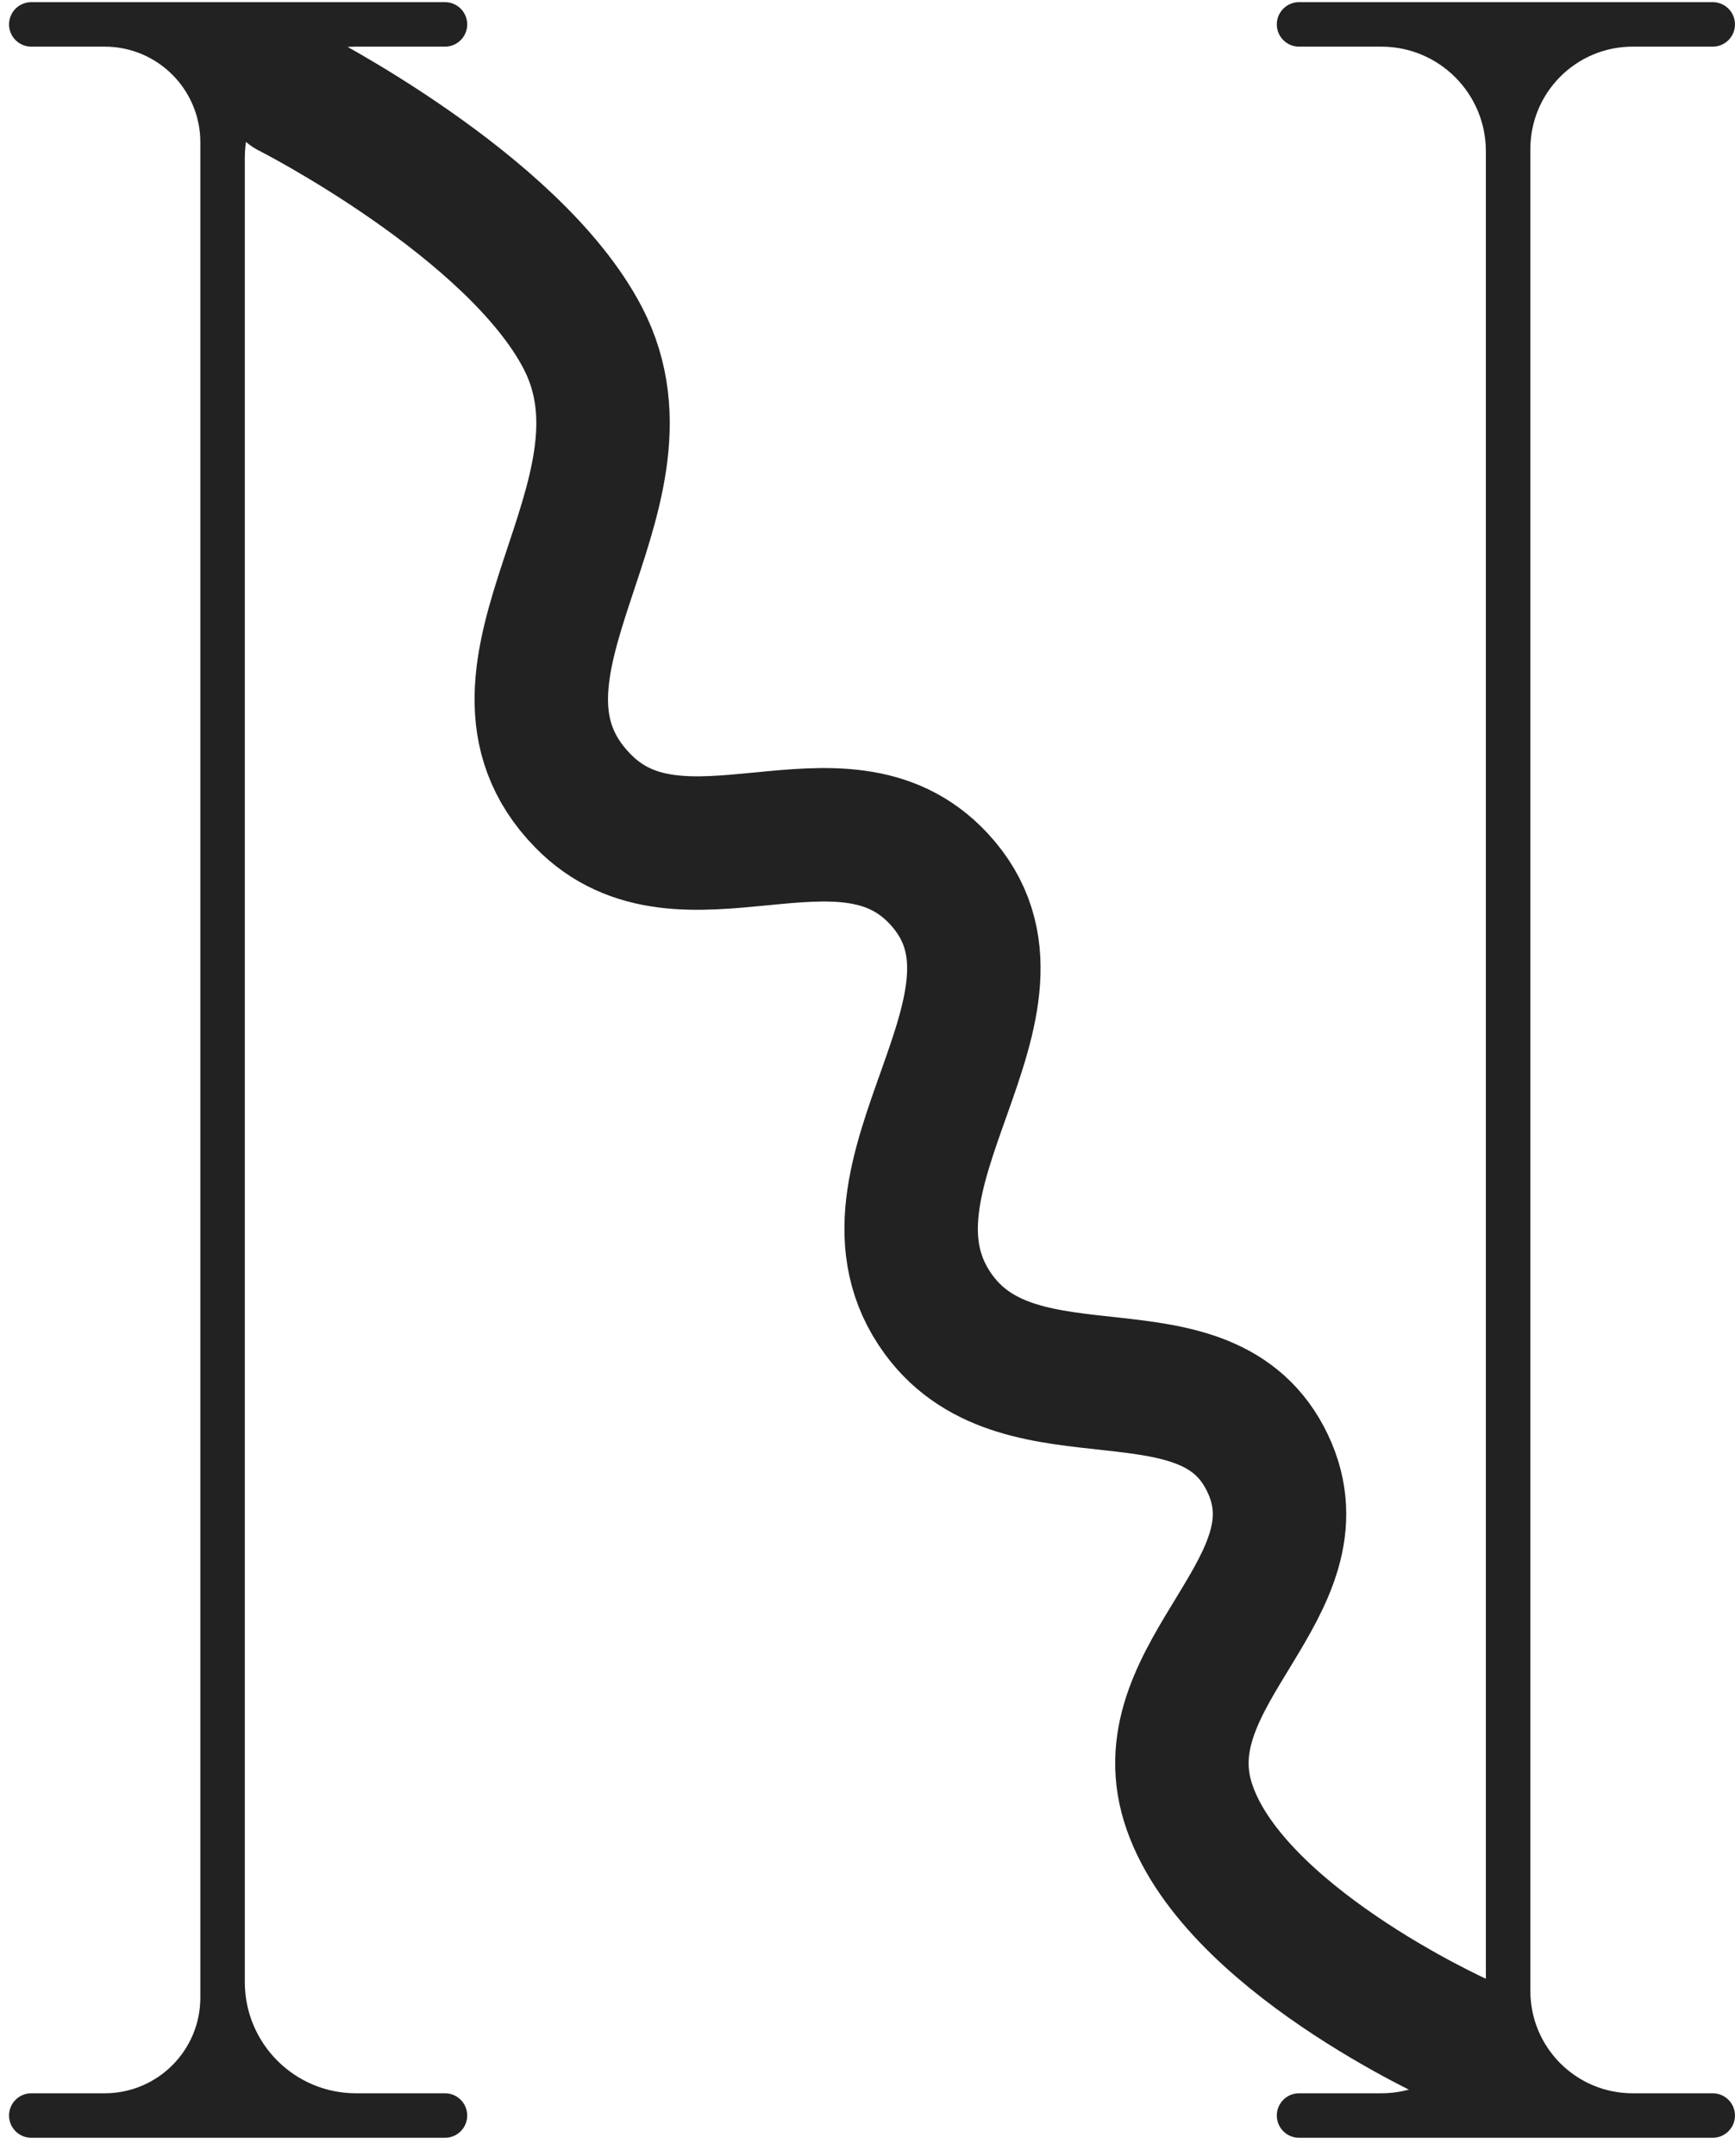
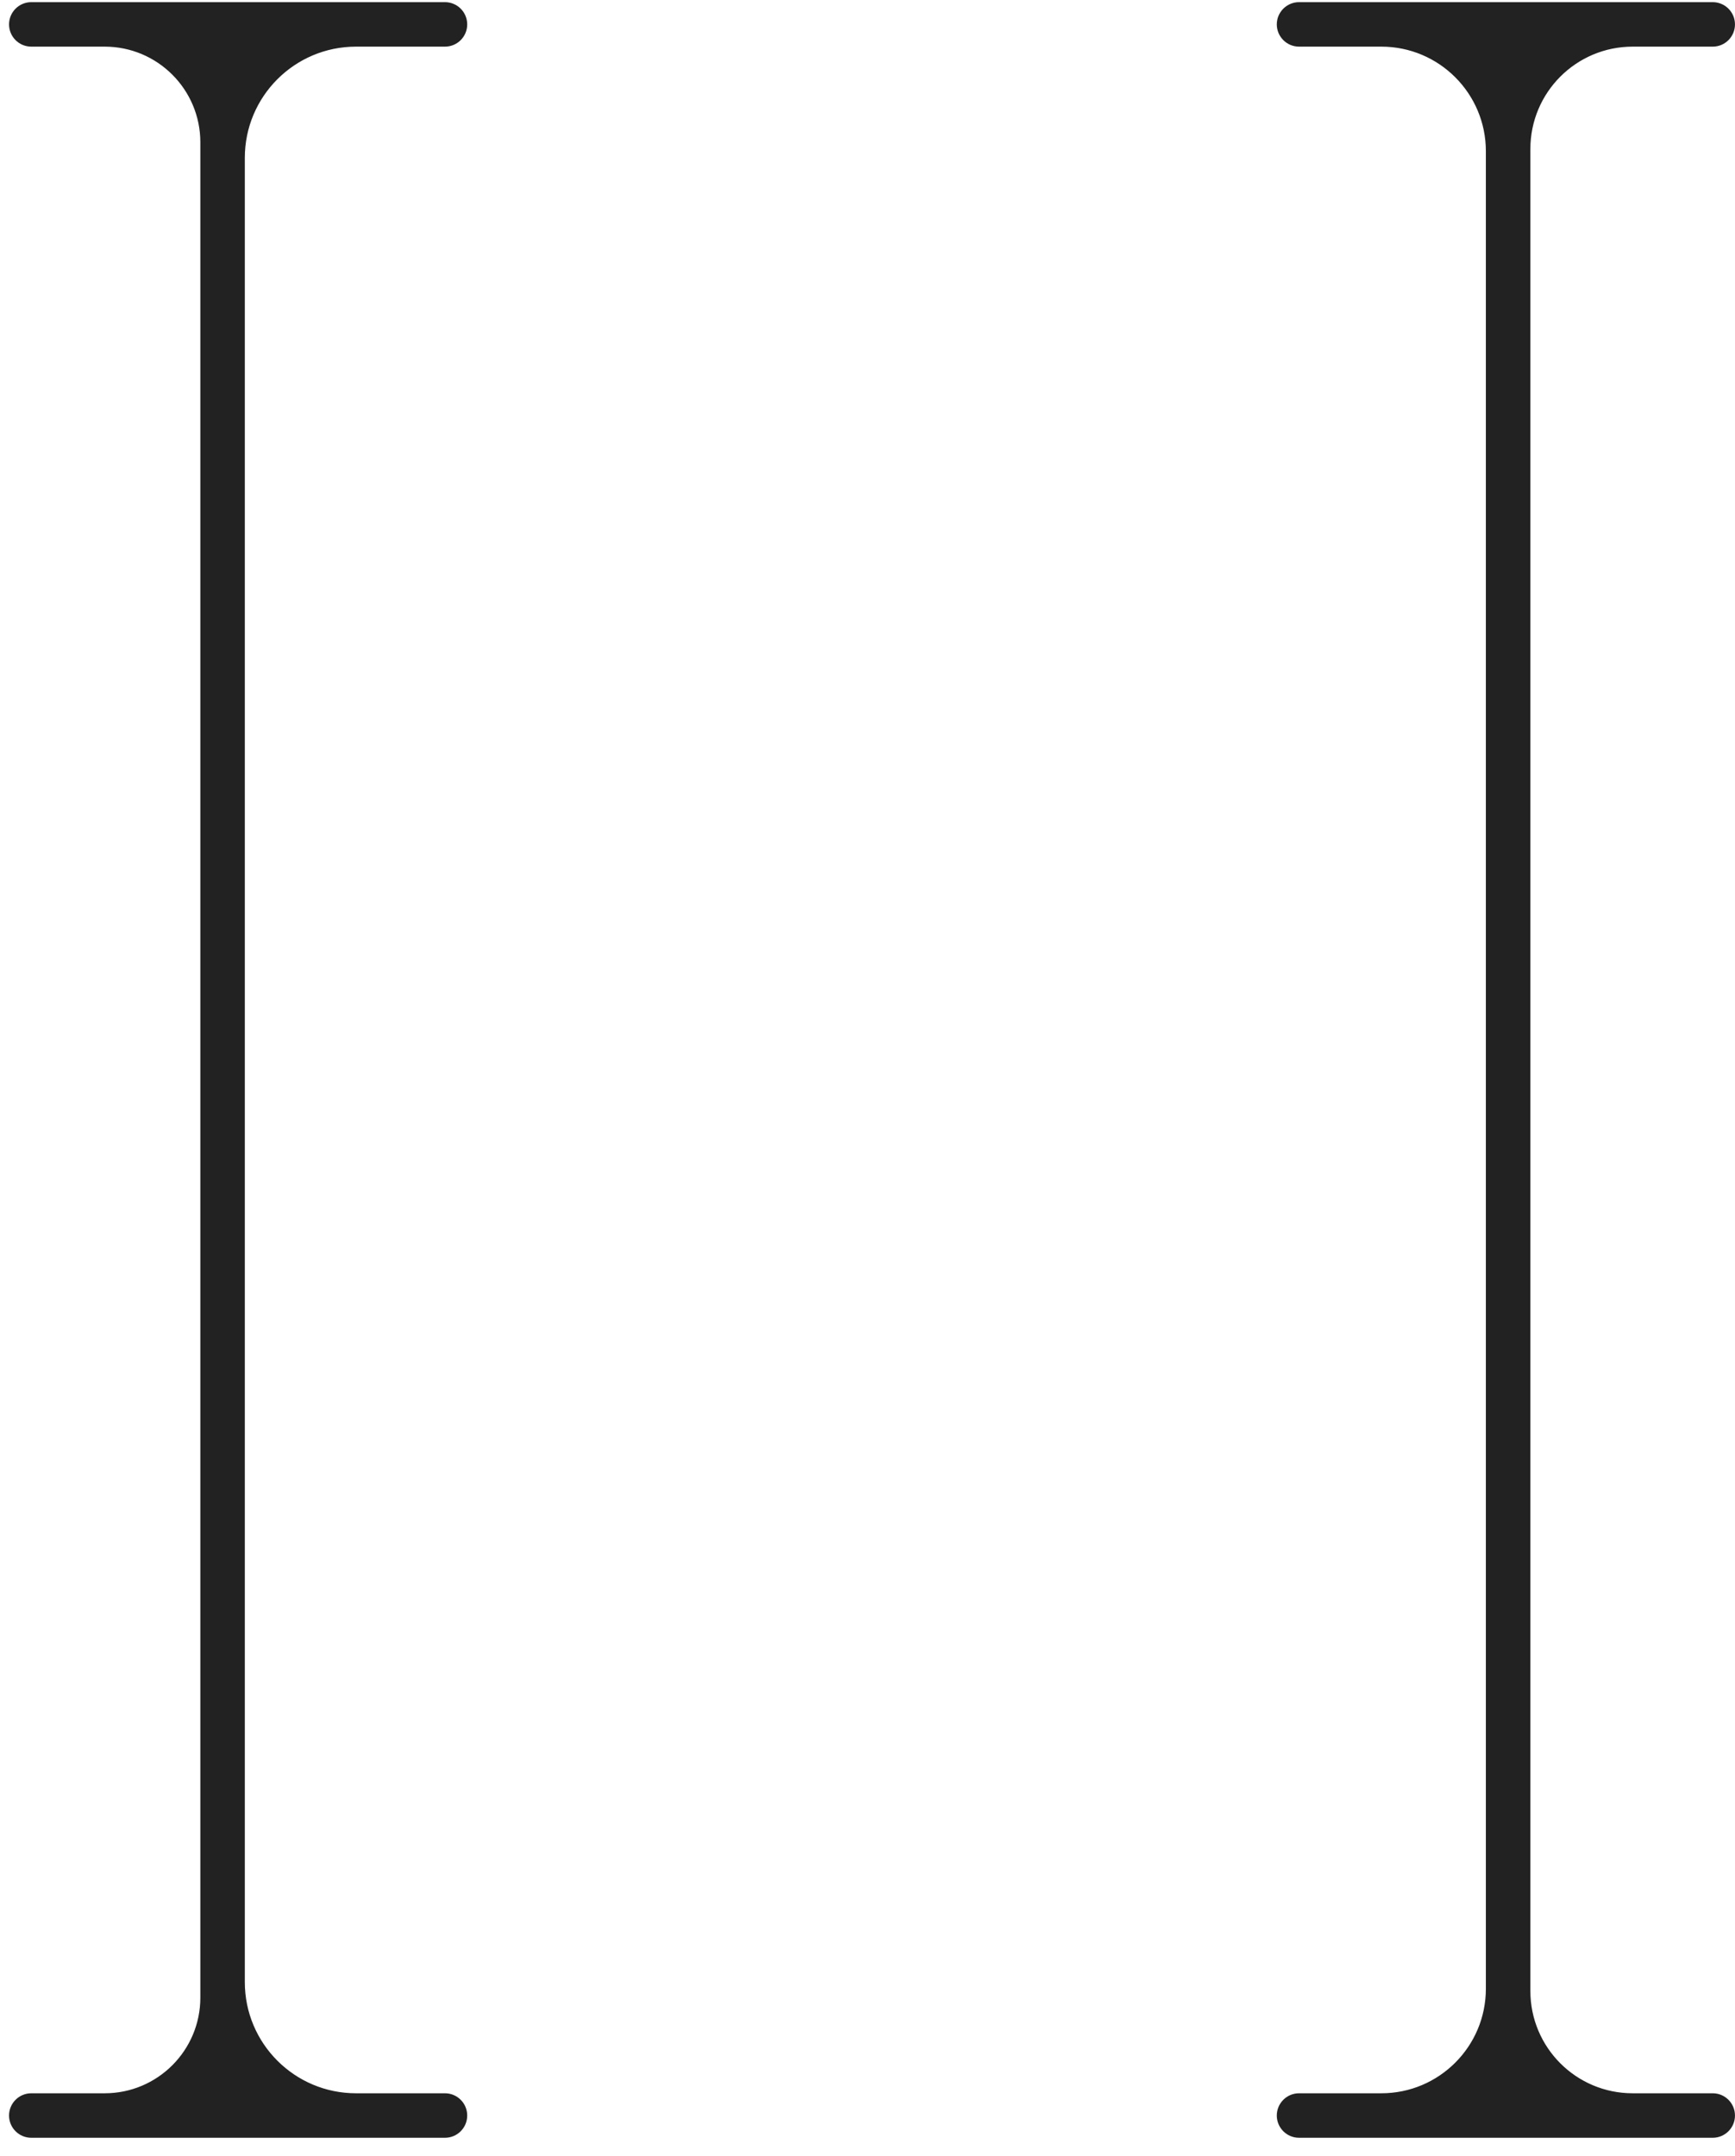
<svg xmlns="http://www.w3.org/2000/svg" width="66" height="82" viewBox="0 0 66 82" fill="none">
  <path fill-rule="evenodd" clip-rule="evenodd" d="M0.344 0.928C0.344 1.395 0.723 1.774 1.19 1.774H3.982C5.992 1.774 7.621 3.403 7.621 5.413L7.621 75.975C7.621 77.984 5.992 79.613 3.982 79.613H1.19C0.723 79.613 0.344 79.992 0.344 80.459C0.344 80.927 0.723 81.305 1.19 81.305H16.927C17.394 81.305 17.773 80.927 17.773 80.459C17.773 79.992 17.394 79.613 16.927 79.613H13.543C11.207 79.613 9.313 77.72 9.313 75.384L9.313 6.004C9.313 3.668 11.207 1.774 13.543 1.774L16.927 1.774C17.394 1.774 17.773 1.395 17.773 0.928C17.773 0.461 17.394 0.082 16.927 0.082L1.19 0.082C0.723 0.082 0.344 0.461 0.344 0.928ZM58.216 5.666C58.216 3.517 59.958 1.774 62.107 1.774L65.153 1.774C65.62 1.774 65.999 1.395 65.999 0.928C65.999 0.461 65.62 0.082 65.153 0.082L49.416 0.082C48.949 0.082 48.57 0.461 48.57 0.928C48.57 1.395 48.949 1.774 49.416 1.774H52.547C54.743 1.774 56.523 3.555 56.523 5.751L56.523 75.637C56.523 77.833 54.743 79.613 52.547 79.613H49.416C48.949 79.613 48.57 79.992 48.57 80.459C48.57 80.927 48.949 81.305 49.416 81.305H65.153C65.62 81.305 65.999 80.927 65.999 80.459C65.999 79.992 65.62 79.613 65.153 79.613H62.107C59.958 79.613 58.216 77.871 58.216 75.722L58.216 5.666Z" fill="#222222" />
-   <path d="M11.003 3.466C11.003 3.466 19.543 7.801 22.171 12.857C25.34 18.955 17.371 25.536 22.171 30.455C25.95 34.328 32.02 29.456 35.708 33.417C40.12 38.157 31.876 44.779 35.708 50C38.883 54.327 45.941 50.813 48.229 55.668C50.429 60.337 43.67 63.594 45.183 68.528C46.756 73.654 55.505 77.581 55.505 77.581" stroke="#222222" stroke-width="5.076" stroke-linecap="round" />
</svg>